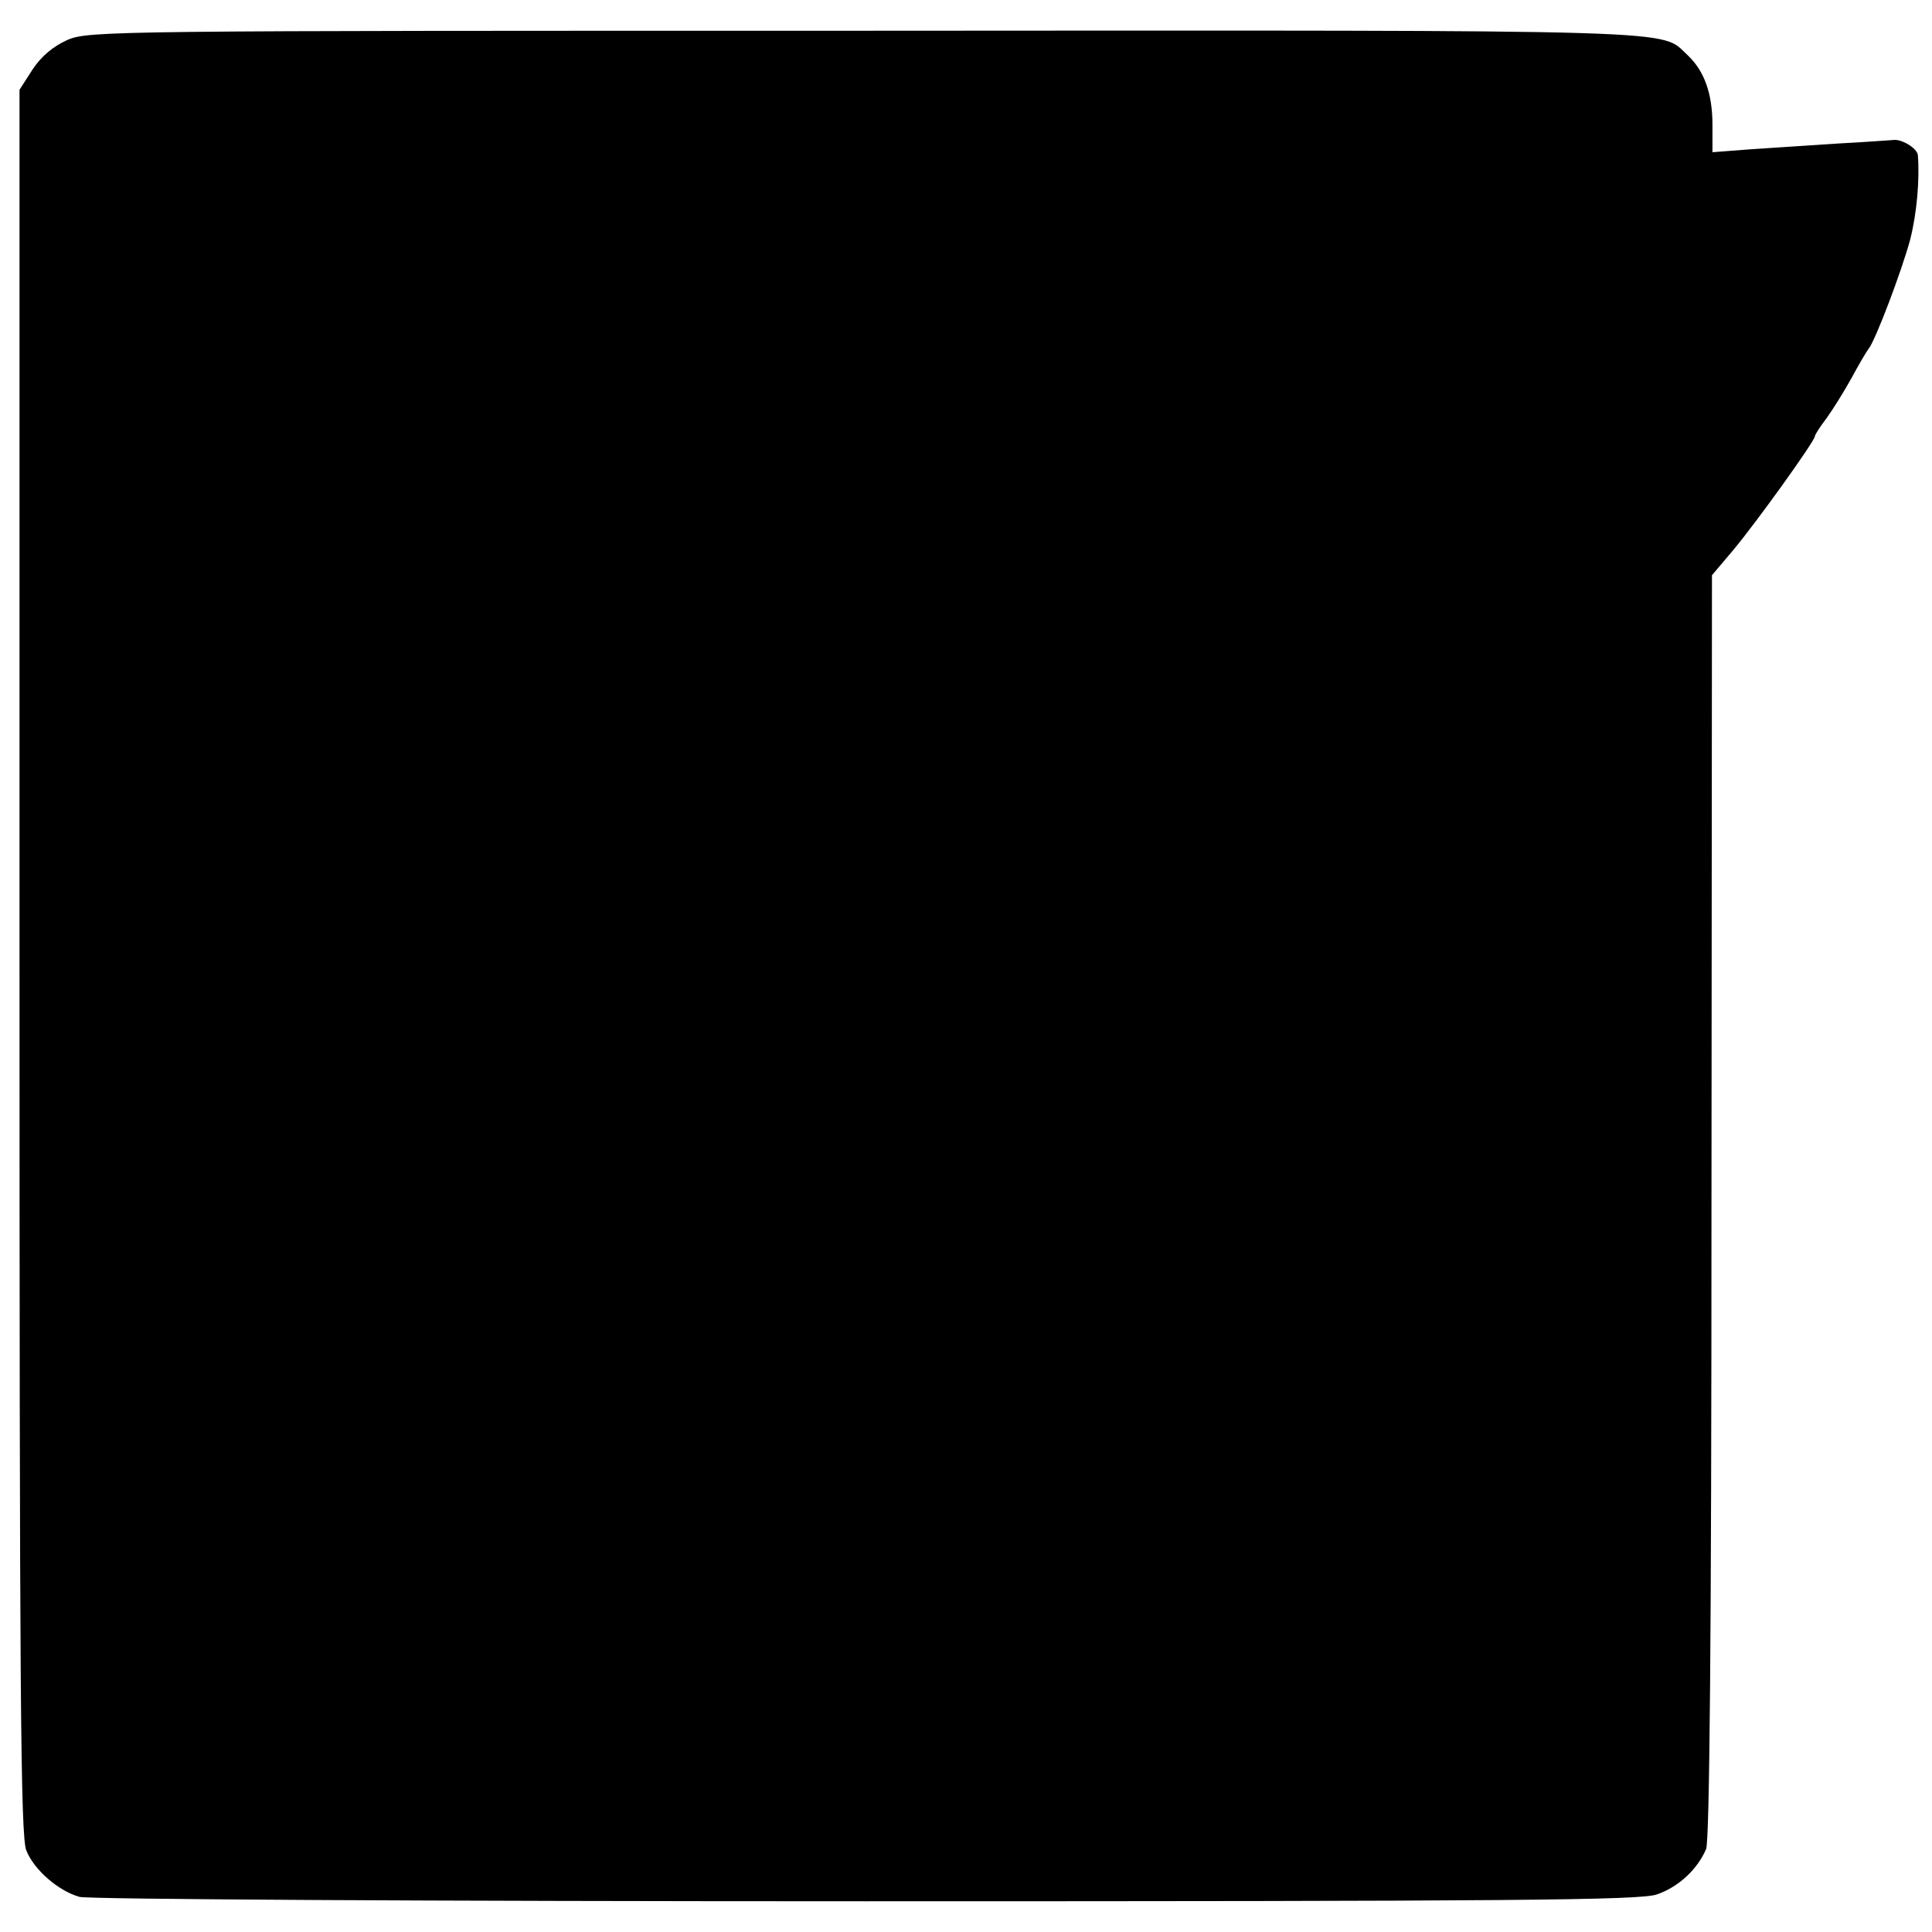
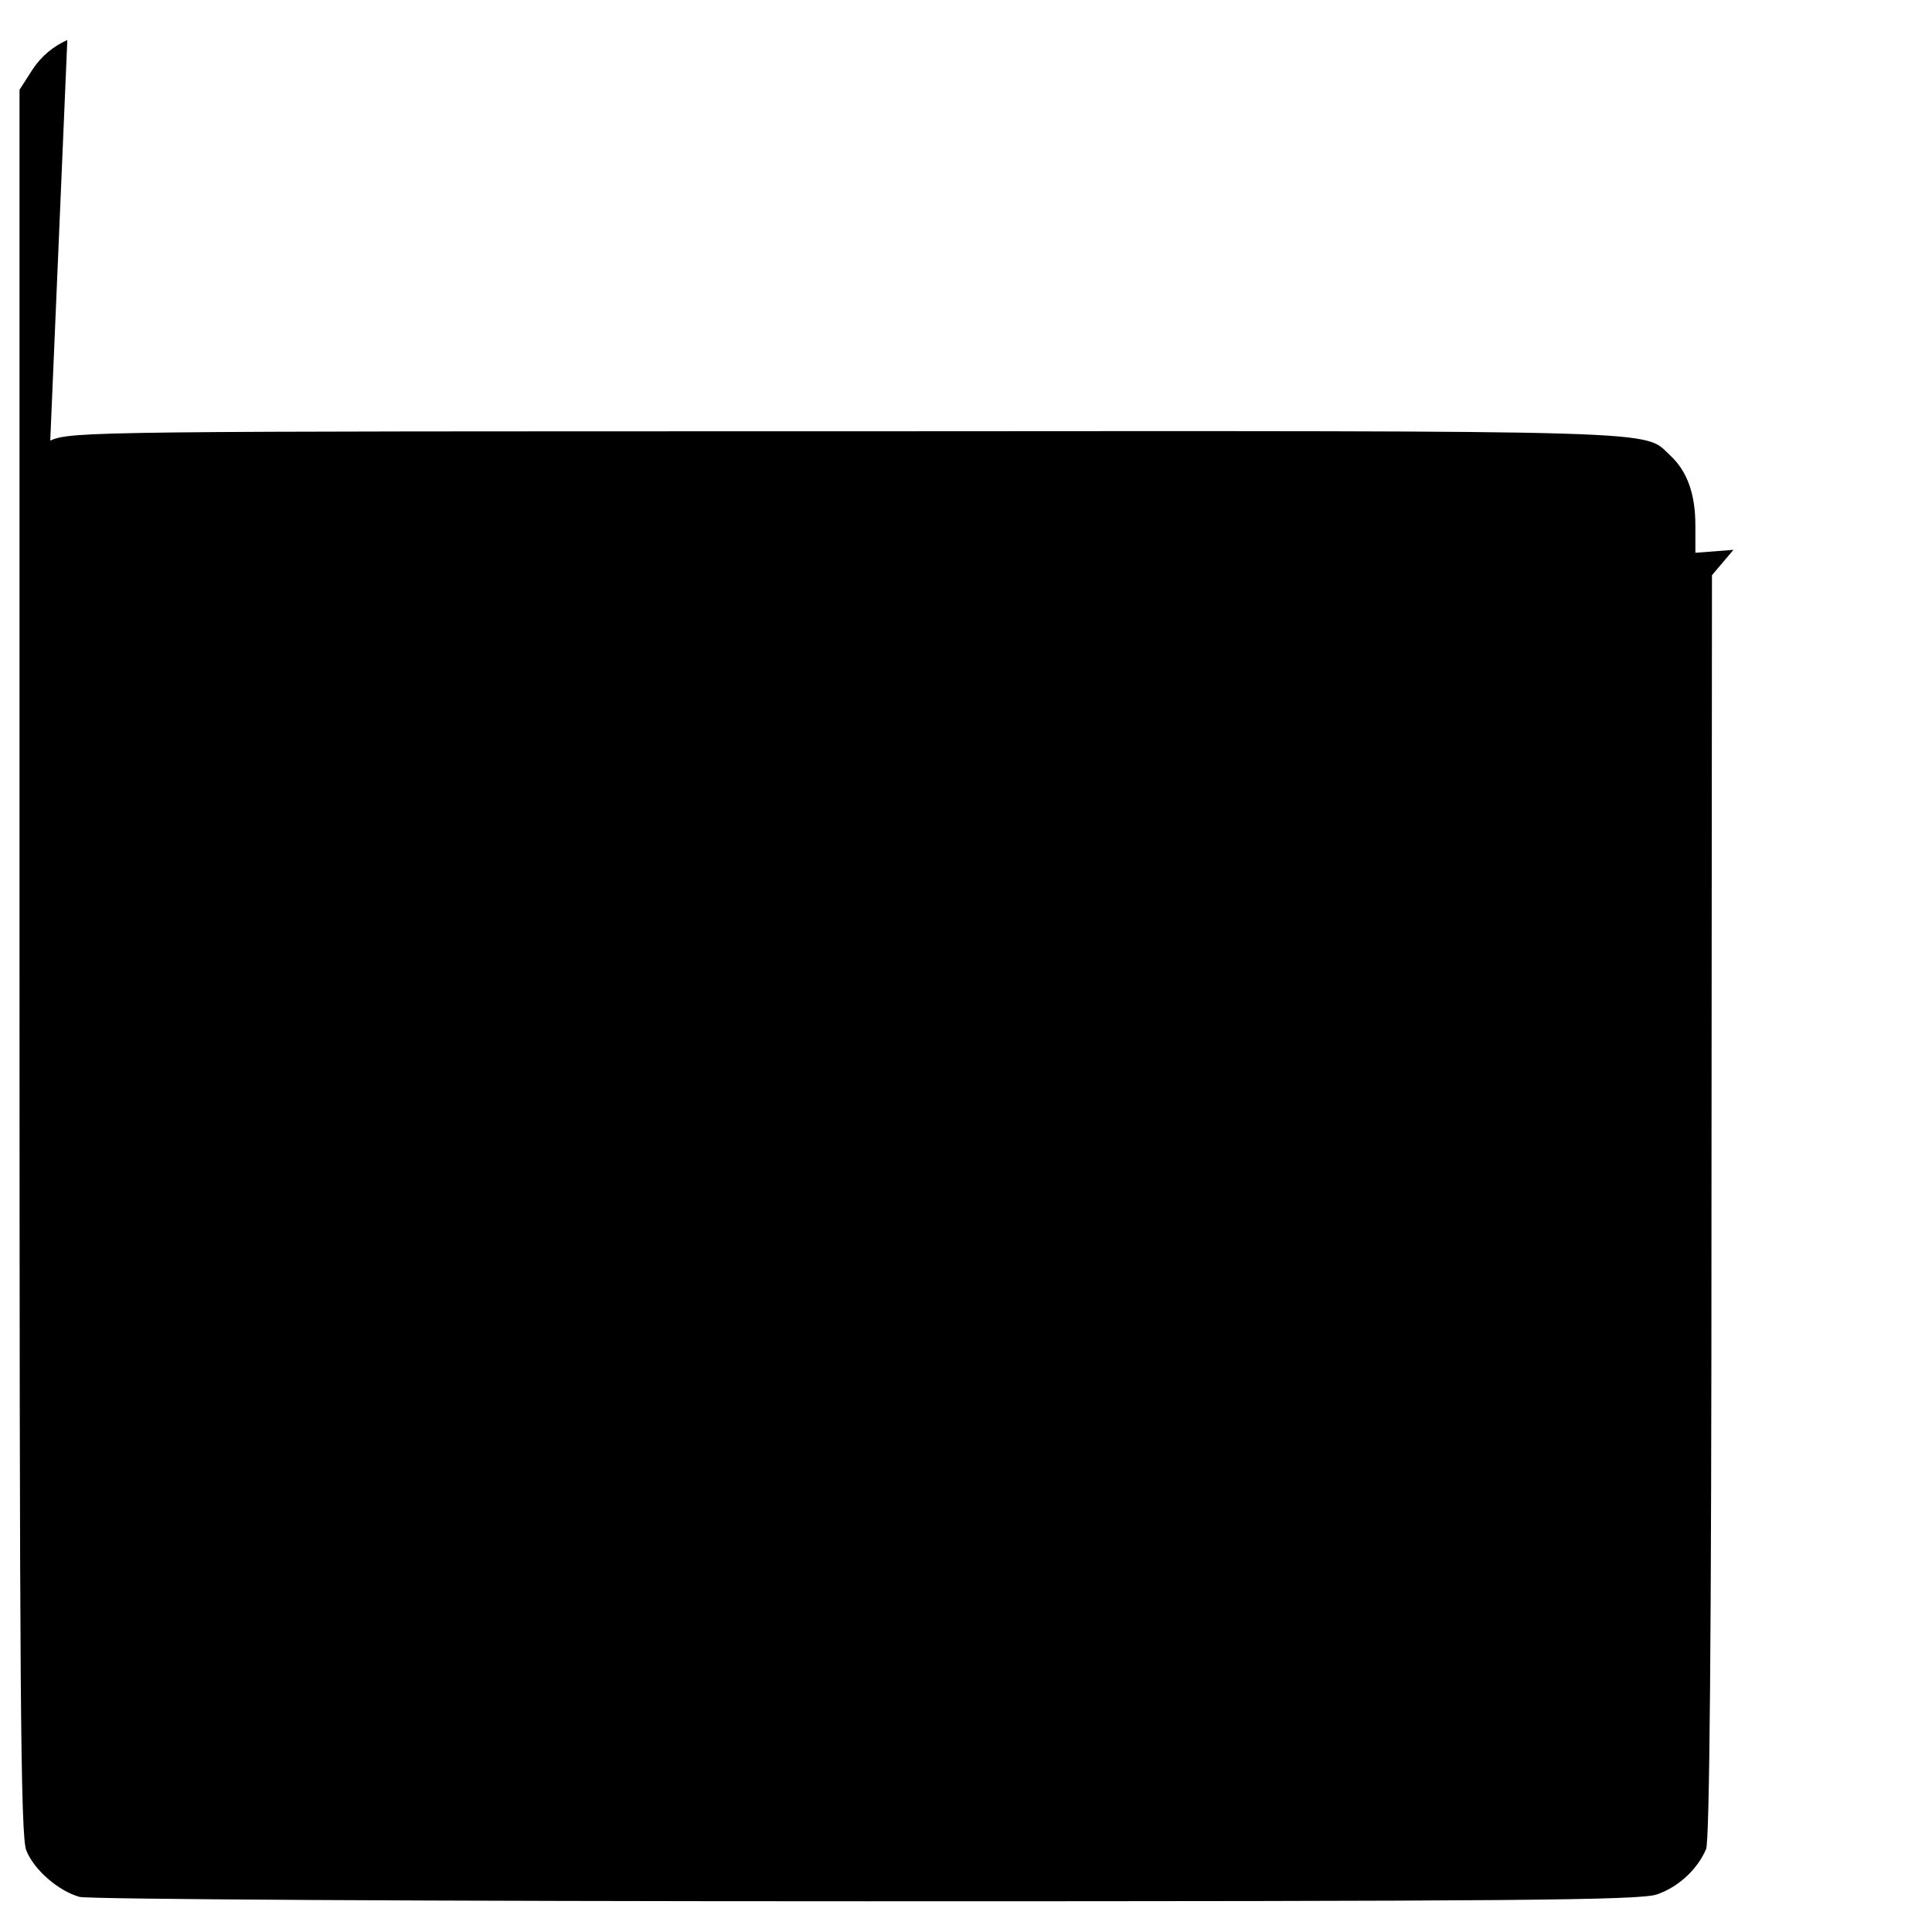
<svg xmlns="http://www.w3.org/2000/svg" version="1.0" width="396pt" height="396pt" viewBox="0 0 396 396" preserveAspectRatio="xMidYMid meet">
  <g transform="translate(0,396) scale(0.1,-0.1)" fill="#000000" stroke="none">
-     <path d="M138 3878 c-29 -13 -53 -33 -71 -60 l-27 -42 0 -1788 c0 -1488 2 -1794 14 -1821 16 -40 66 -83 109 -95 18 -5 715 -9 1612 -9 1327 0 1587 2 1621 14 44 15 83 51 101 93 7 18 11 426 11 1318 l1 1293 44 52 c46 55 167 223 167 233 0 3 11 20 24 37 13 18 36 55 51 82 15 28 31 55 35 60 14 17 68 160 85 223 14 54 20 125 16 174 -1 14 -34 34 -51 31 -3 0 -52 -4 -110 -7 -58 -4 -140 -9 -182 -12 l-78 -6 0 56 c0 65 -17 111 -51 143 -58 53 30 51 -1685 50 -1544 0 -1593 0 -1636 -19z" />
+     <path d="M138 3878 c-29 -13 -53 -33 -71 -60 l-27 -42 0 -1788 c0 -1488 2 -1794 14 -1821 16 -40 66 -83 109 -95 18 -5 715 -9 1612 -9 1327 0 1587 2 1621 14 44 15 83 51 101 93 7 18 11 426 11 1318 l1 1293 44 52 l-78 -6 0 56 c0 65 -17 111 -51 143 -58 53 30 51 -1685 50 -1544 0 -1593 0 -1636 -19z" />
  </g>
</svg>